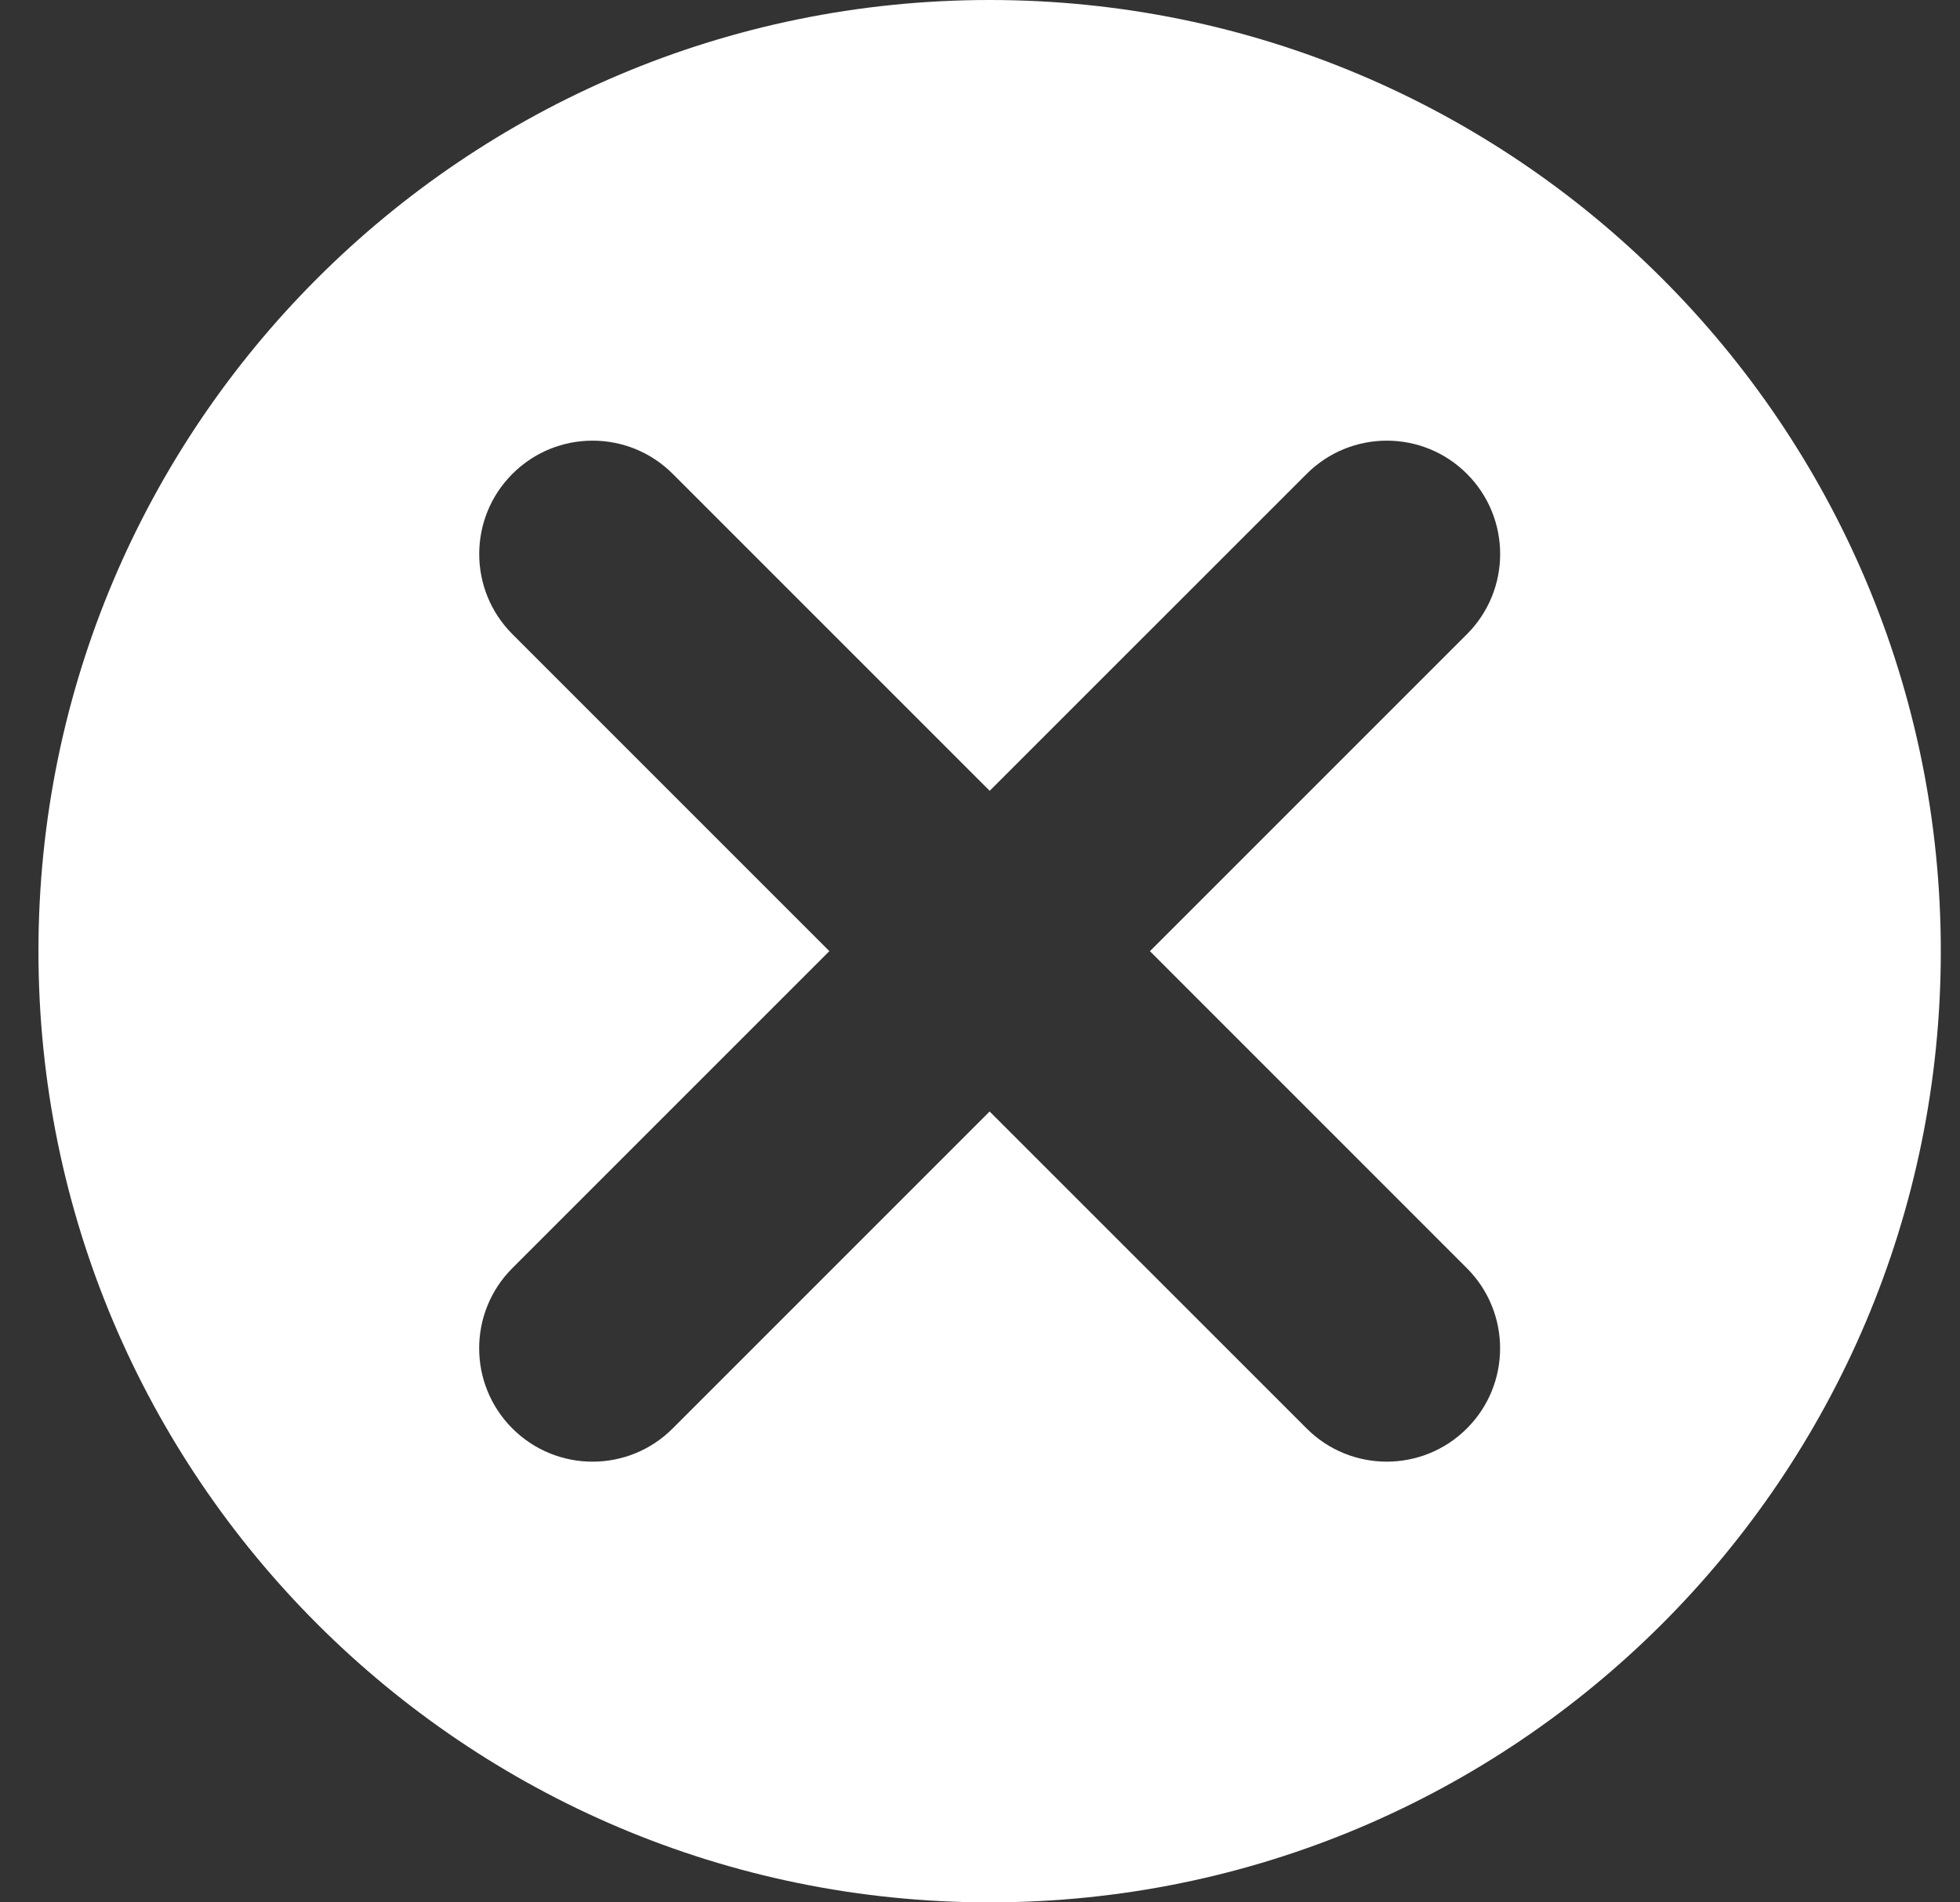
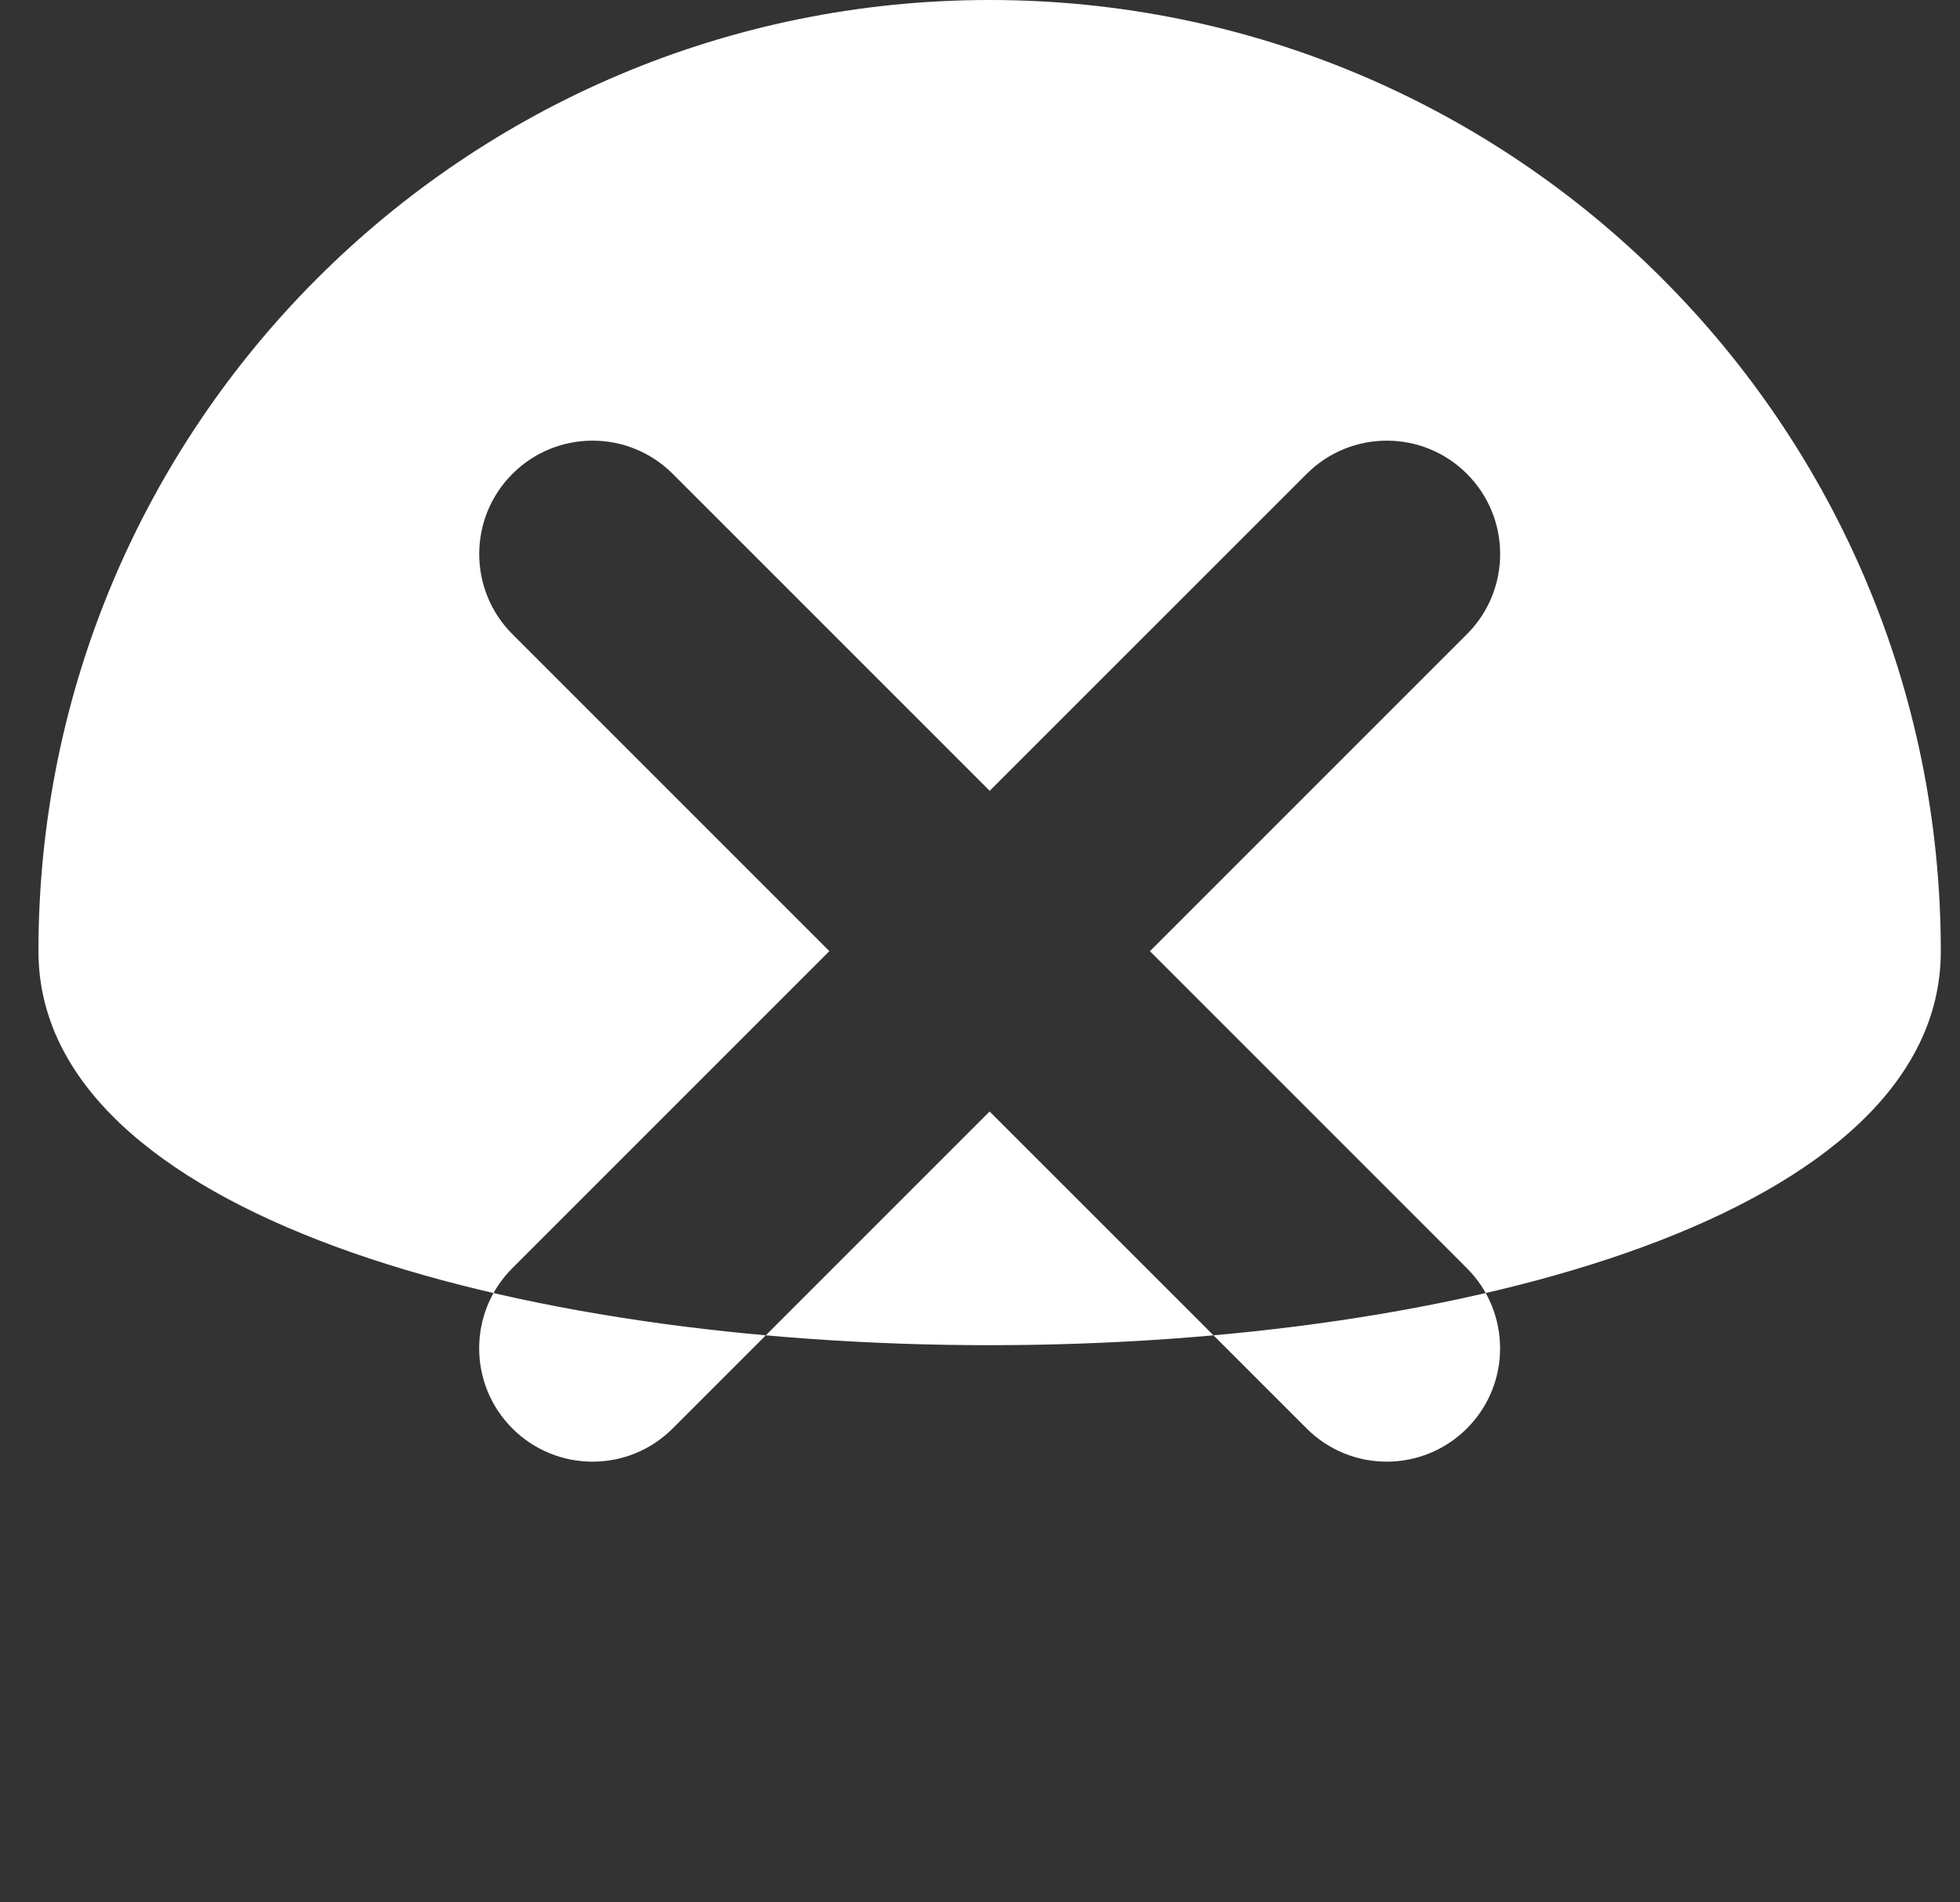
<svg xmlns="http://www.w3.org/2000/svg" version="1.1" x="0px" y="0px" width="34px" height="33px" viewBox="-0.667 0 34 33" enable-background="new -0.667 0 34 33" xml:space="preserve">
  <rect x="-0.667" y="0" width="34" height="33" fill="#333333" stroke="none" />
  <defs>
</defs>
-   <path fill="#FFFFFF" d="M16.5,0C7.387,0,0,7.387,0,16.5S7.387,33,16.5,33S33,25.613,33,16.5S25.613,0,16.5,0z M24.779,21.999  c0.768,0.768,0.768,2.013,0,2.78c-0.768,0.768-2.013,0.768-2.78,0L16.5,19.281l-5.498,5.498c-0.768,0.769-2.013,0.768-2.781,0  c-0.768-0.768-0.768-2.013,0-2.781l5.499-5.499l-5.498-5.498c-0.768-0.768-0.768-2.013,0-2.781c0.768-0.768,2.013-0.768,2.781,0  l5.498,5.498l5.499-5.498c0.768-0.768,2.013-0.768,2.78,0c0.768,0.768,0.768,2.013,0,2.781L19.281,16.5L24.779,21.999z" />
+   <path fill="#FFFFFF" d="M16.5,0C7.387,0,0,7.387,0,16.5S33,25.613,33,16.5S25.613,0,16.5,0z M24.779,21.999  c0.768,0.768,0.768,2.013,0,2.78c-0.768,0.768-2.013,0.768-2.78,0L16.5,19.281l-5.498,5.498c-0.768,0.769-2.013,0.768-2.781,0  c-0.768-0.768-0.768-2.013,0-2.781l5.499-5.499l-5.498-5.498c-0.768-0.768-0.768-2.013,0-2.781c0.768-0.768,2.013-0.768,2.781,0  l5.498,5.498l5.499-5.498c0.768-0.768,2.013-0.768,2.78,0c0.768,0.768,0.768,2.013,0,2.781L19.281,16.5L24.779,21.999z" />
</svg>